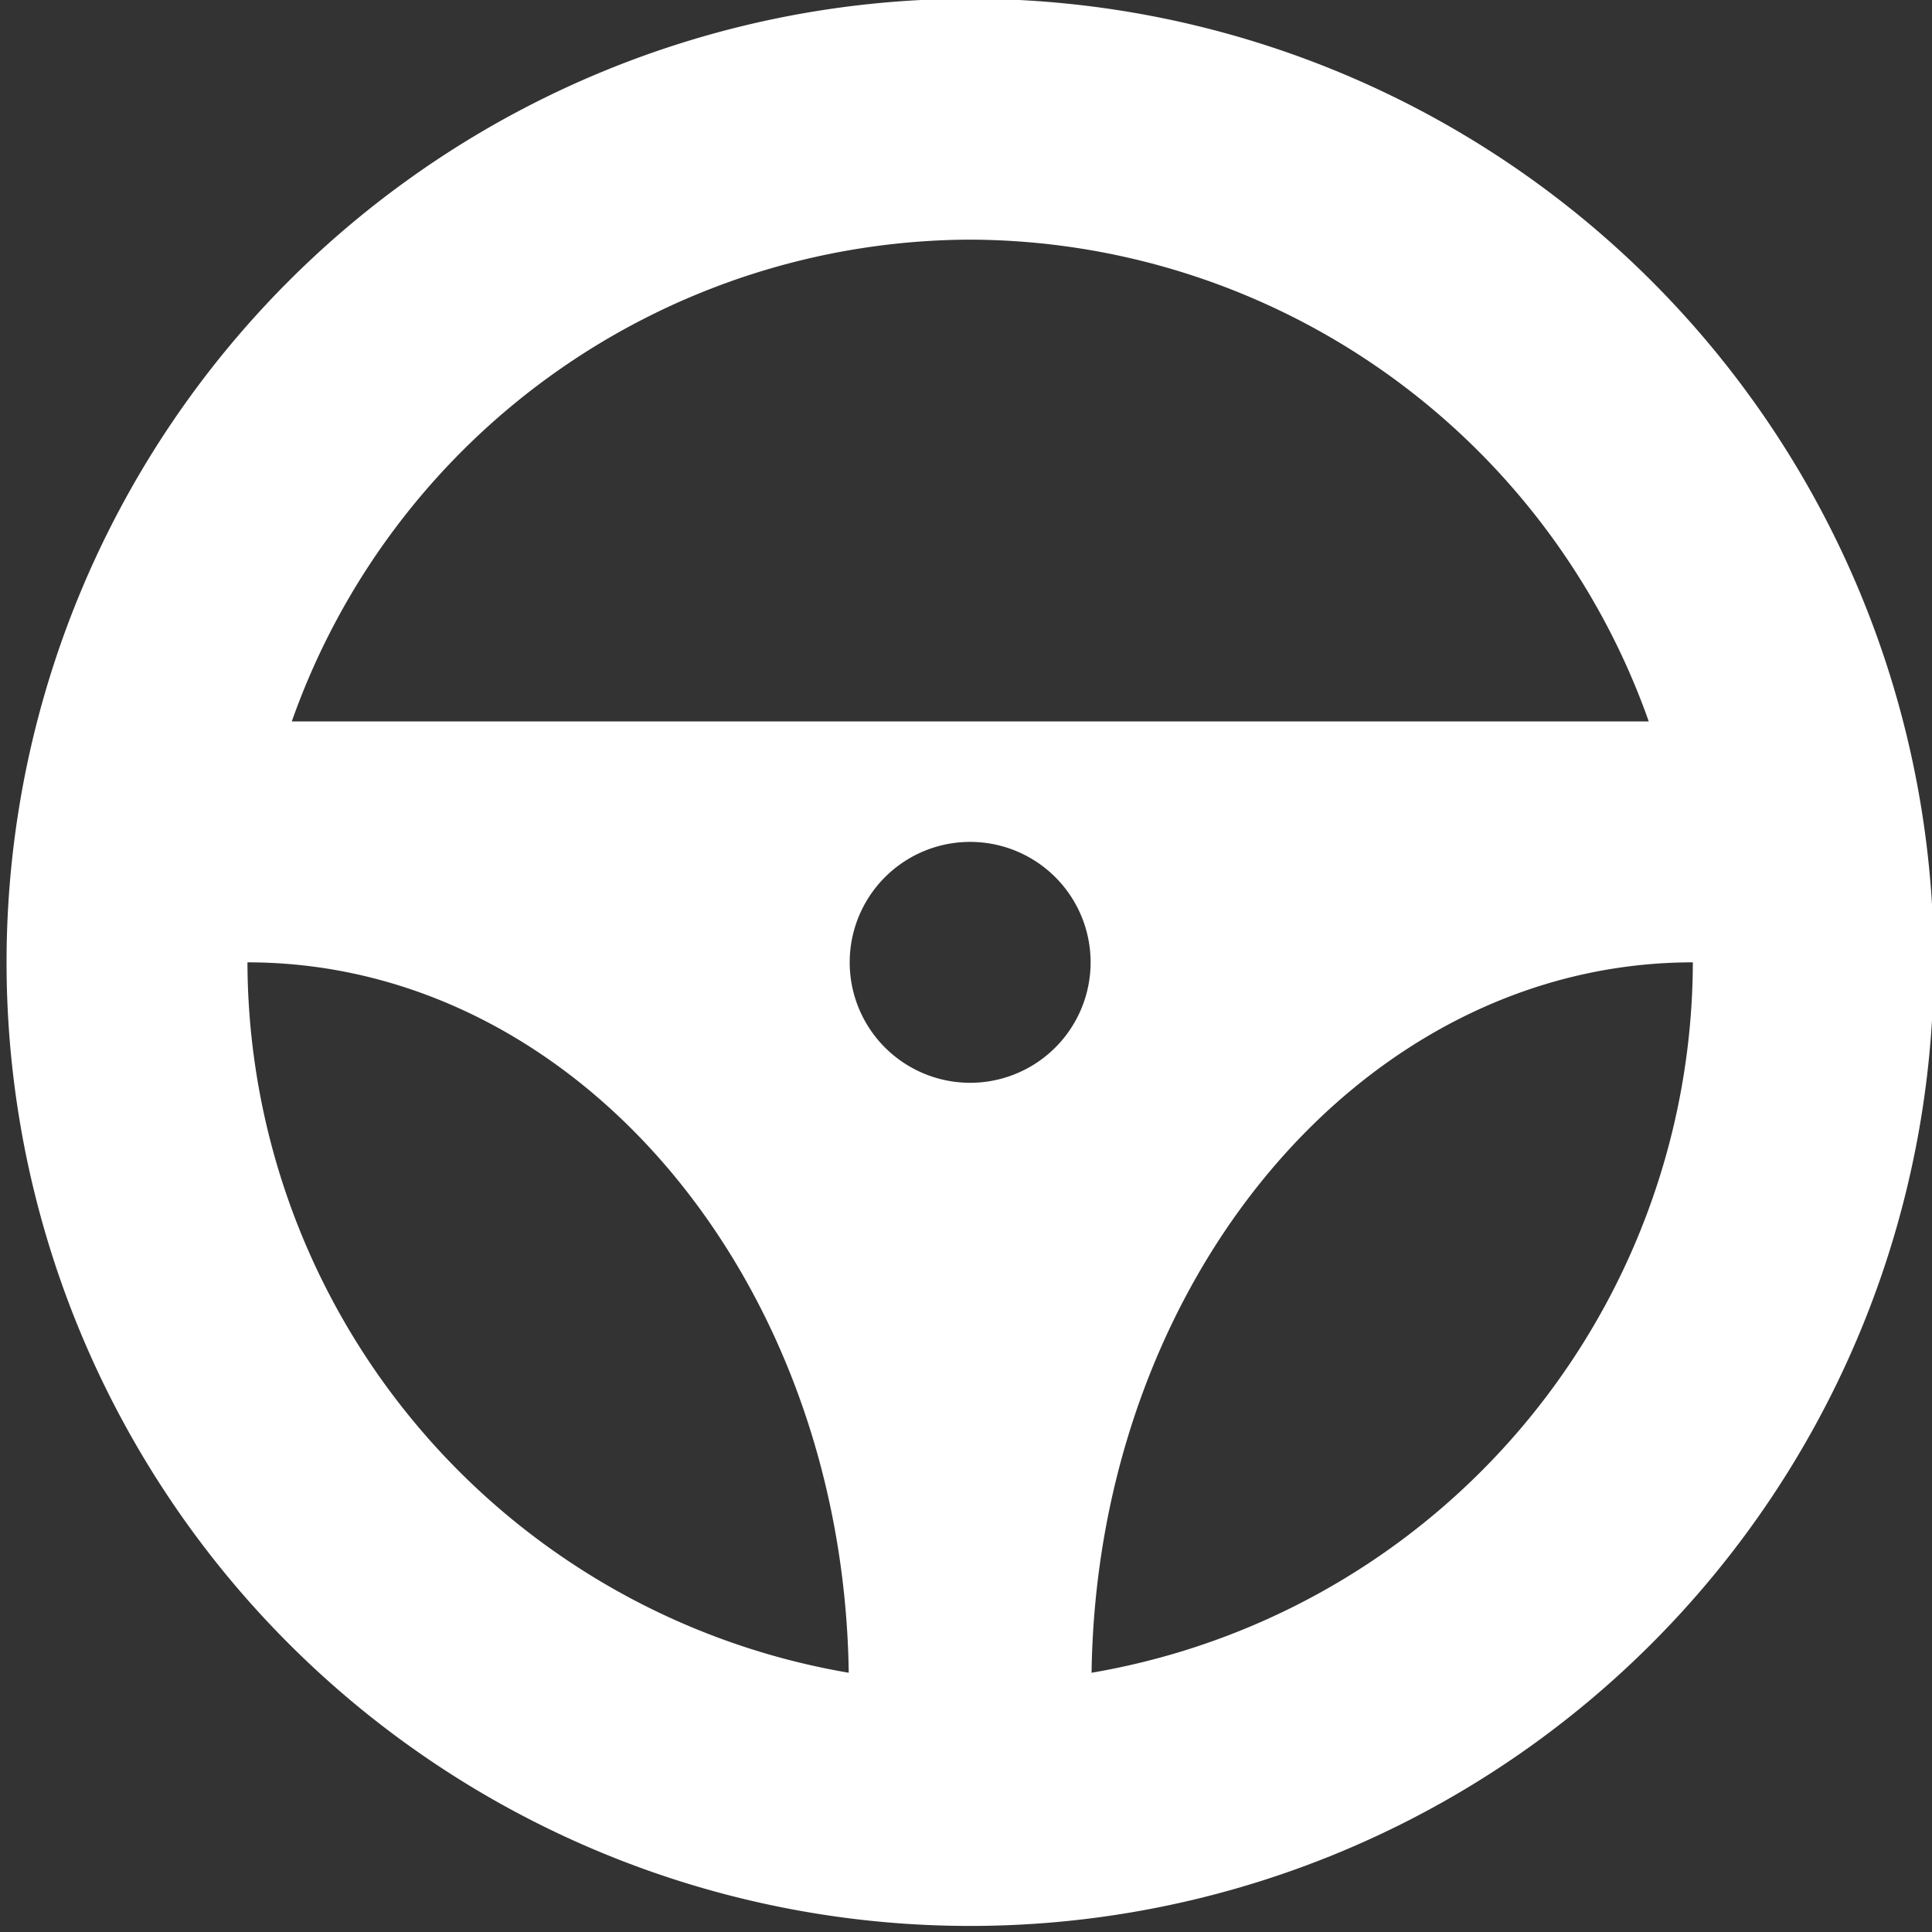
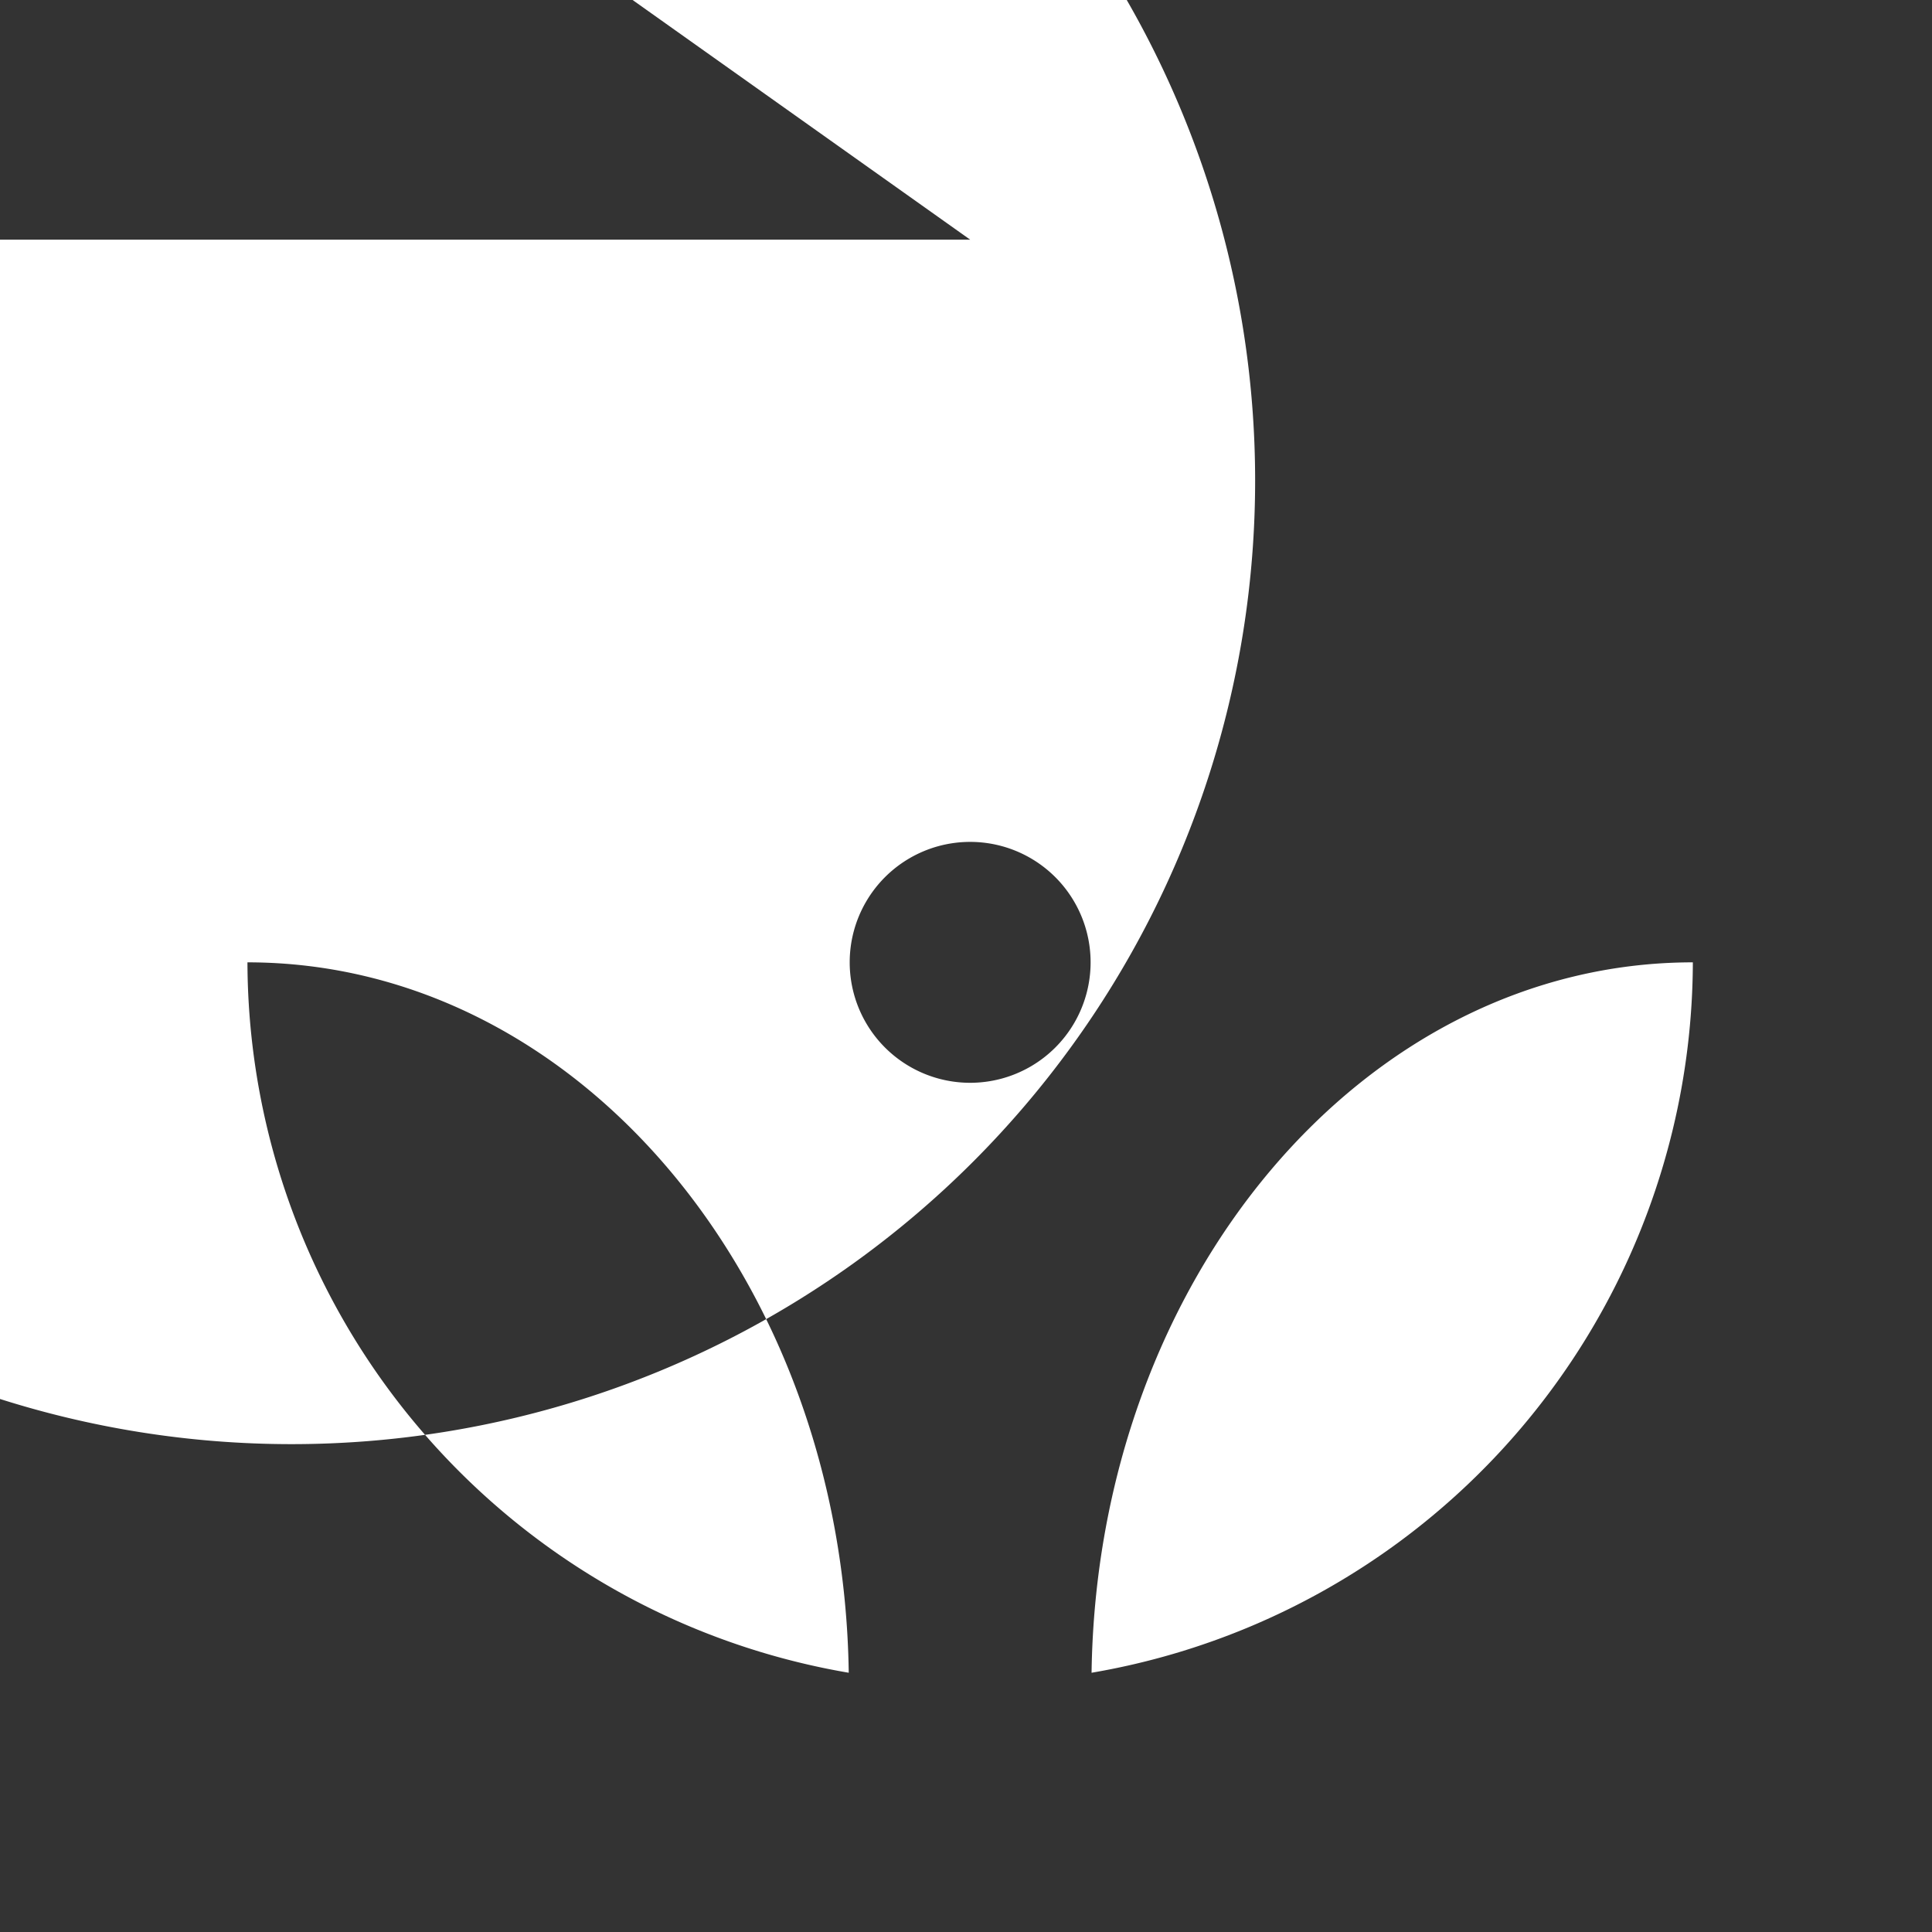
<svg xmlns="http://www.w3.org/2000/svg" fill="#fff" viewBox="5.75 5.78 18.47 18.47">
  <rect x="5.75" y="5.78" width="18.47" height="18.47" fill="#333333" stroke="none" />
  <g transform="matrix(2.303 0 0 -2.303 -420.24 408.215)">
-     <path d="M189.503 167.8c.023 1.633 1.13 2.949 2.496 2.949a3 3 0 0 0-2.496-2.949m-3.504 2.949c1.366 0 2.473-1.316 2.496-2.949a3 3 0 0 0-2.496 2.949m3-.5a.5.5 0 1 0 0 1 .5.5 0 0 0 0-1m0 3.5a2.998 2.998 0 0 0 2.817-2h-5.633a2.996 2.996 0 0 0 2.816 2m0 1a4 4 0 1 1 0-8 4 4 0 0 1 0 8" />
+     <path d="M189.503 167.8c.023 1.633 1.13 2.949 2.496 2.949a3 3 0 0 0-2.496-2.949m-3.504 2.949c1.366 0 2.473-1.316 2.496-2.949a3 3 0 0 0-2.496 2.949m3-.5a.5.5 0 1 0 0 1 .5.5 0 0 0 0-1m0 3.5h-5.633a2.996 2.996 0 0 0 2.816 2m0 1a4 4 0 1 1 0-8 4 4 0 0 1 0 8" />
  </g>
</svg>